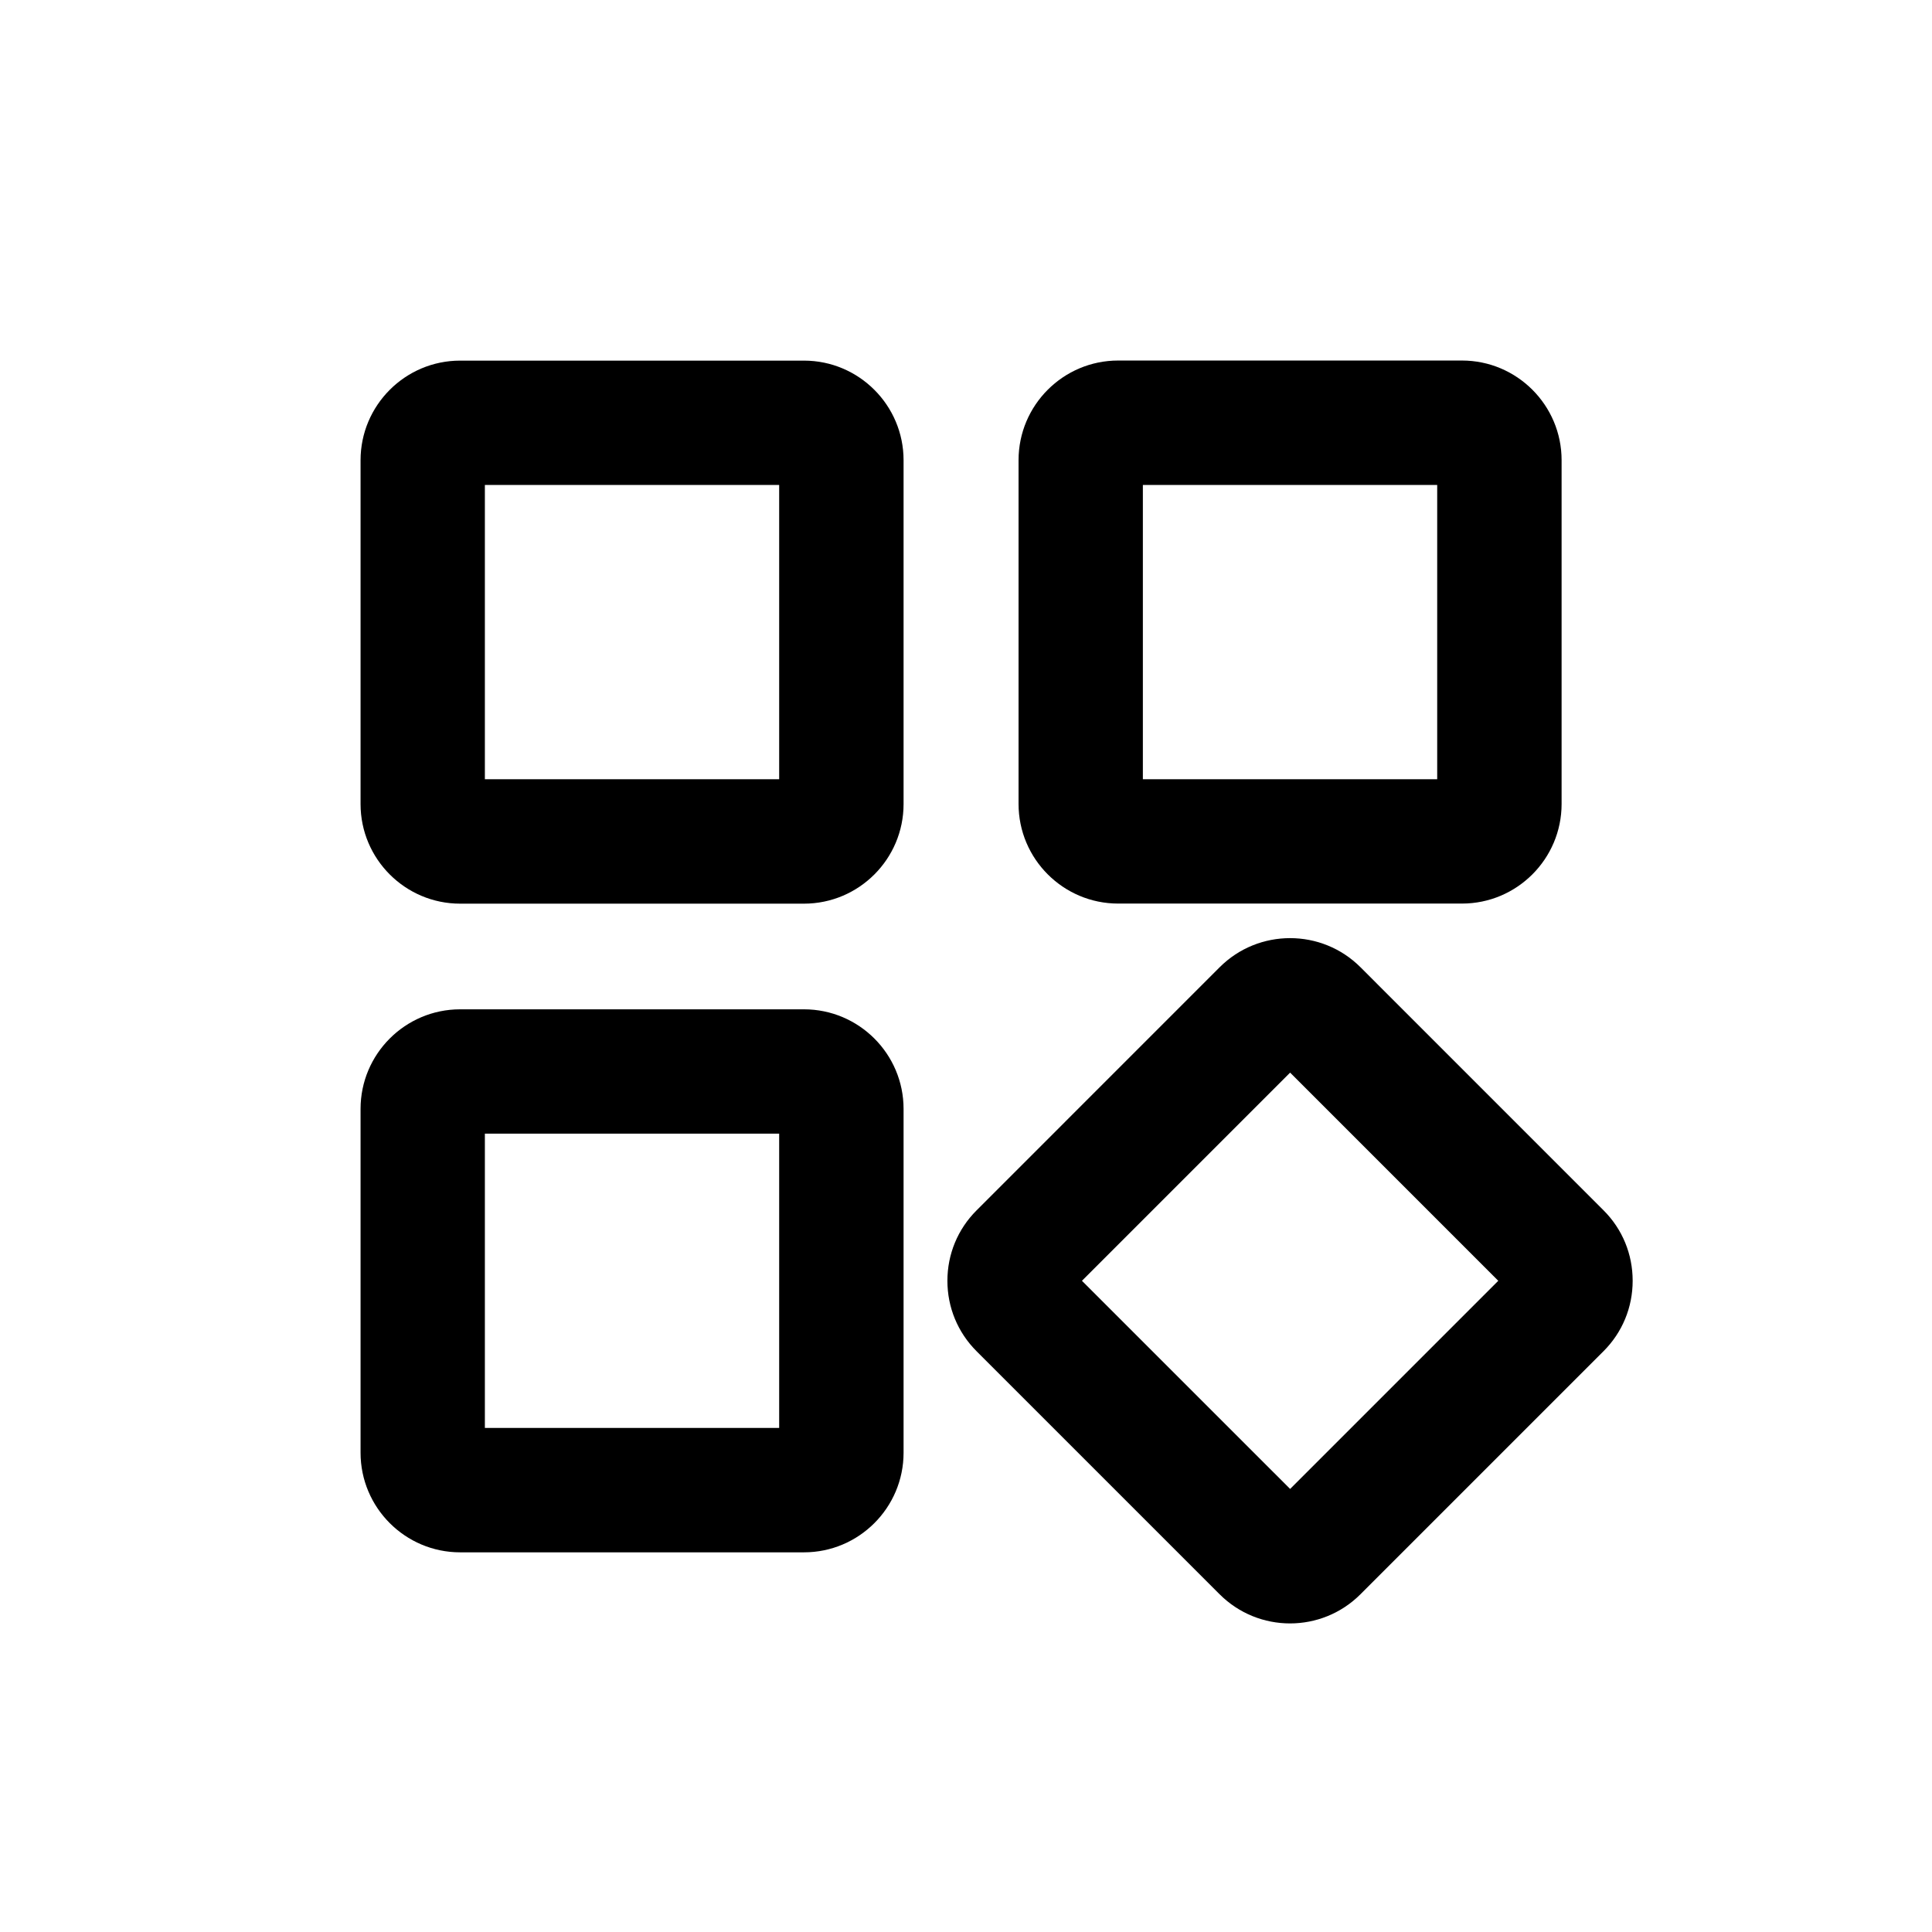
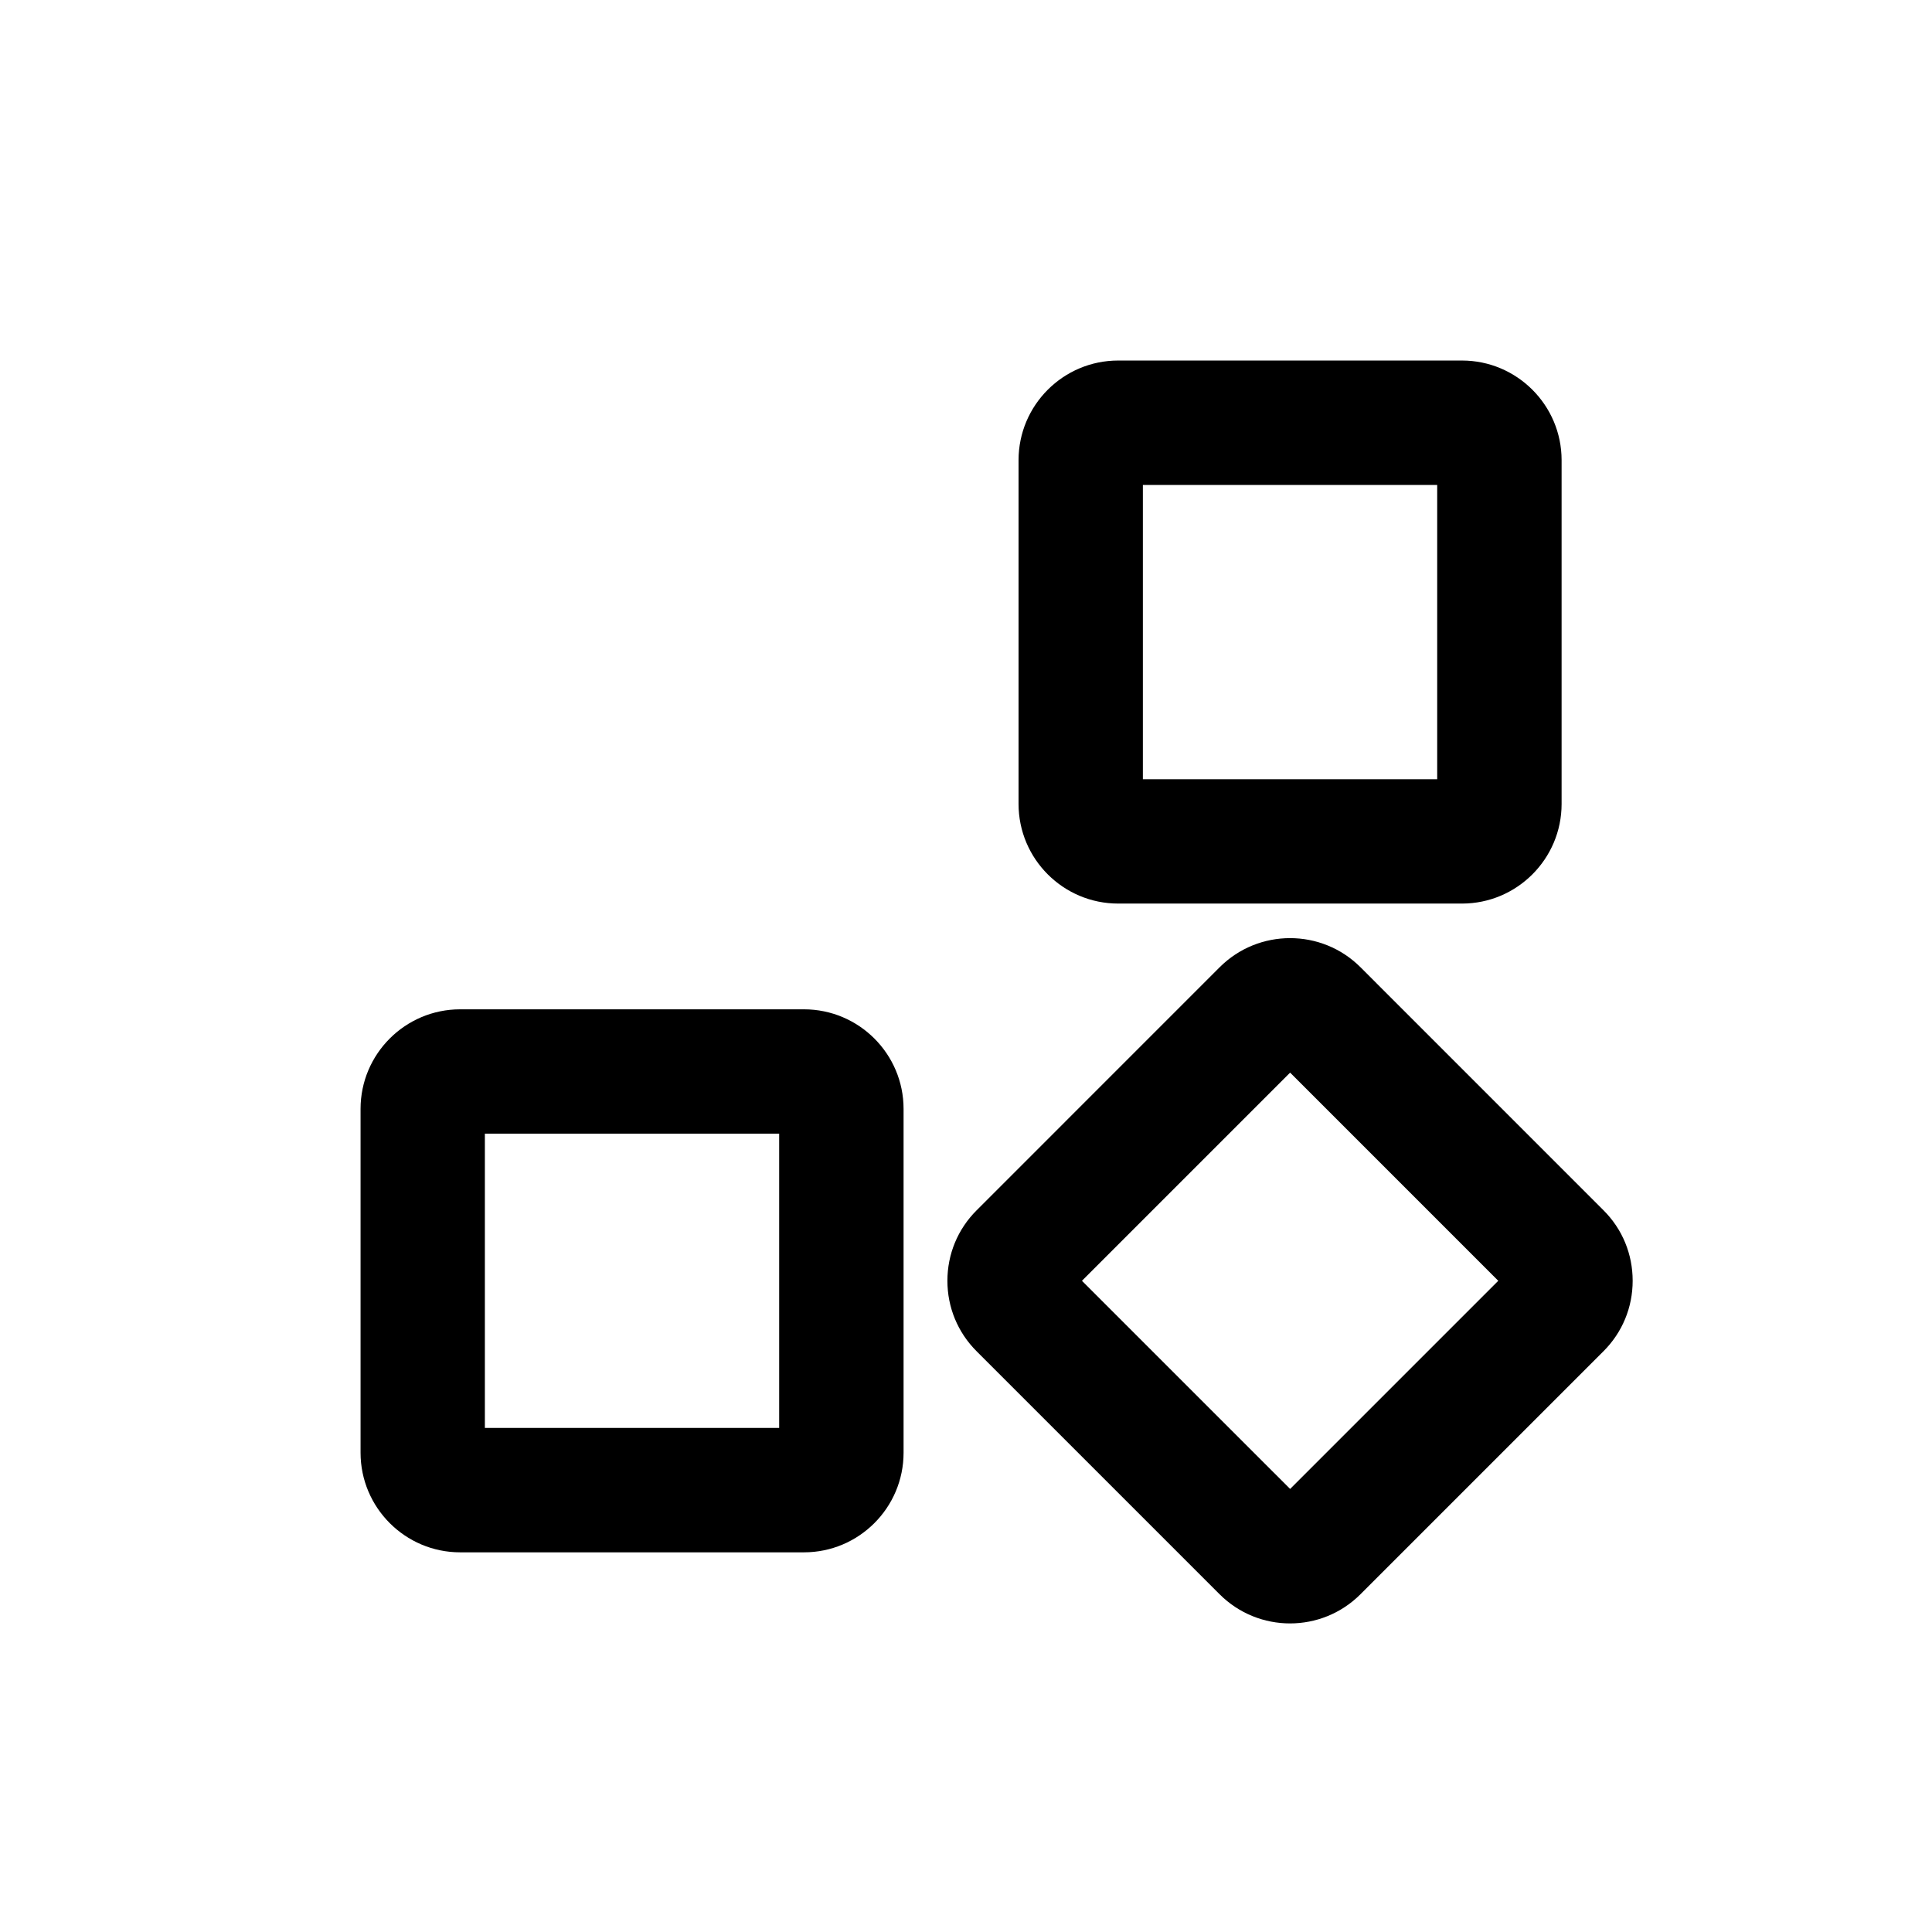
<svg xmlns="http://www.w3.org/2000/svg" fill="none" viewBox="0 0 64 64" height="64" width="64">
-   <path fill="black" d="M26.632 11.946H15.243C13.424 11.946 11.944 13.426 11.944 15.246V26.635C11.944 28.455 13.424 29.935 15.243 29.935H26.632C28.452 29.935 29.932 28.455 29.932 26.635V15.246C29.932 13.426 28.452 11.946 26.632 11.946ZM25.814 25.814H16.062V16.064H25.811V25.814H25.814Z" />
  <path fill="black" d="M37.041 29.932H48.43C50.249 29.932 51.73 28.452 51.73 26.632V15.243C51.73 13.423 50.249 11.943 48.43 11.943H37.041C35.221 11.943 33.741 13.423 33.741 15.243V26.632C33.741 28.452 35.221 29.932 37.041 29.932ZM37.859 16.064H47.609V25.814H37.859V16.064Z" />
  <path fill="black" d="M26.632 33.435H15.243C13.424 33.435 11.944 34.914 11.944 36.734V48.123C11.944 49.943 13.424 51.423 15.243 51.423H26.632C28.452 51.423 29.932 49.943 29.932 48.123V36.734C29.932 34.914 28.452 33.435 26.632 33.435ZM25.814 47.302H16.062V37.553H25.811V47.302H25.814Z" />
  <path fill="black" d="M53.122 40.096L45.069 32.042C43.782 30.755 41.689 30.755 40.402 32.042L32.349 40.096C31.726 40.719 31.384 41.547 31.384 42.428C31.384 43.308 31.726 44.137 32.349 44.76L40.402 52.813C41.046 53.456 41.89 53.778 42.734 53.778C43.578 53.778 44.422 53.456 45.066 52.813L53.119 44.76C53.742 44.137 54.084 43.308 54.084 42.428C54.084 41.547 53.745 40.719 53.122 40.096ZM42.737 49.323L35.841 42.428L42.737 35.532L49.632 42.428L42.737 49.323Z" />
</svg>